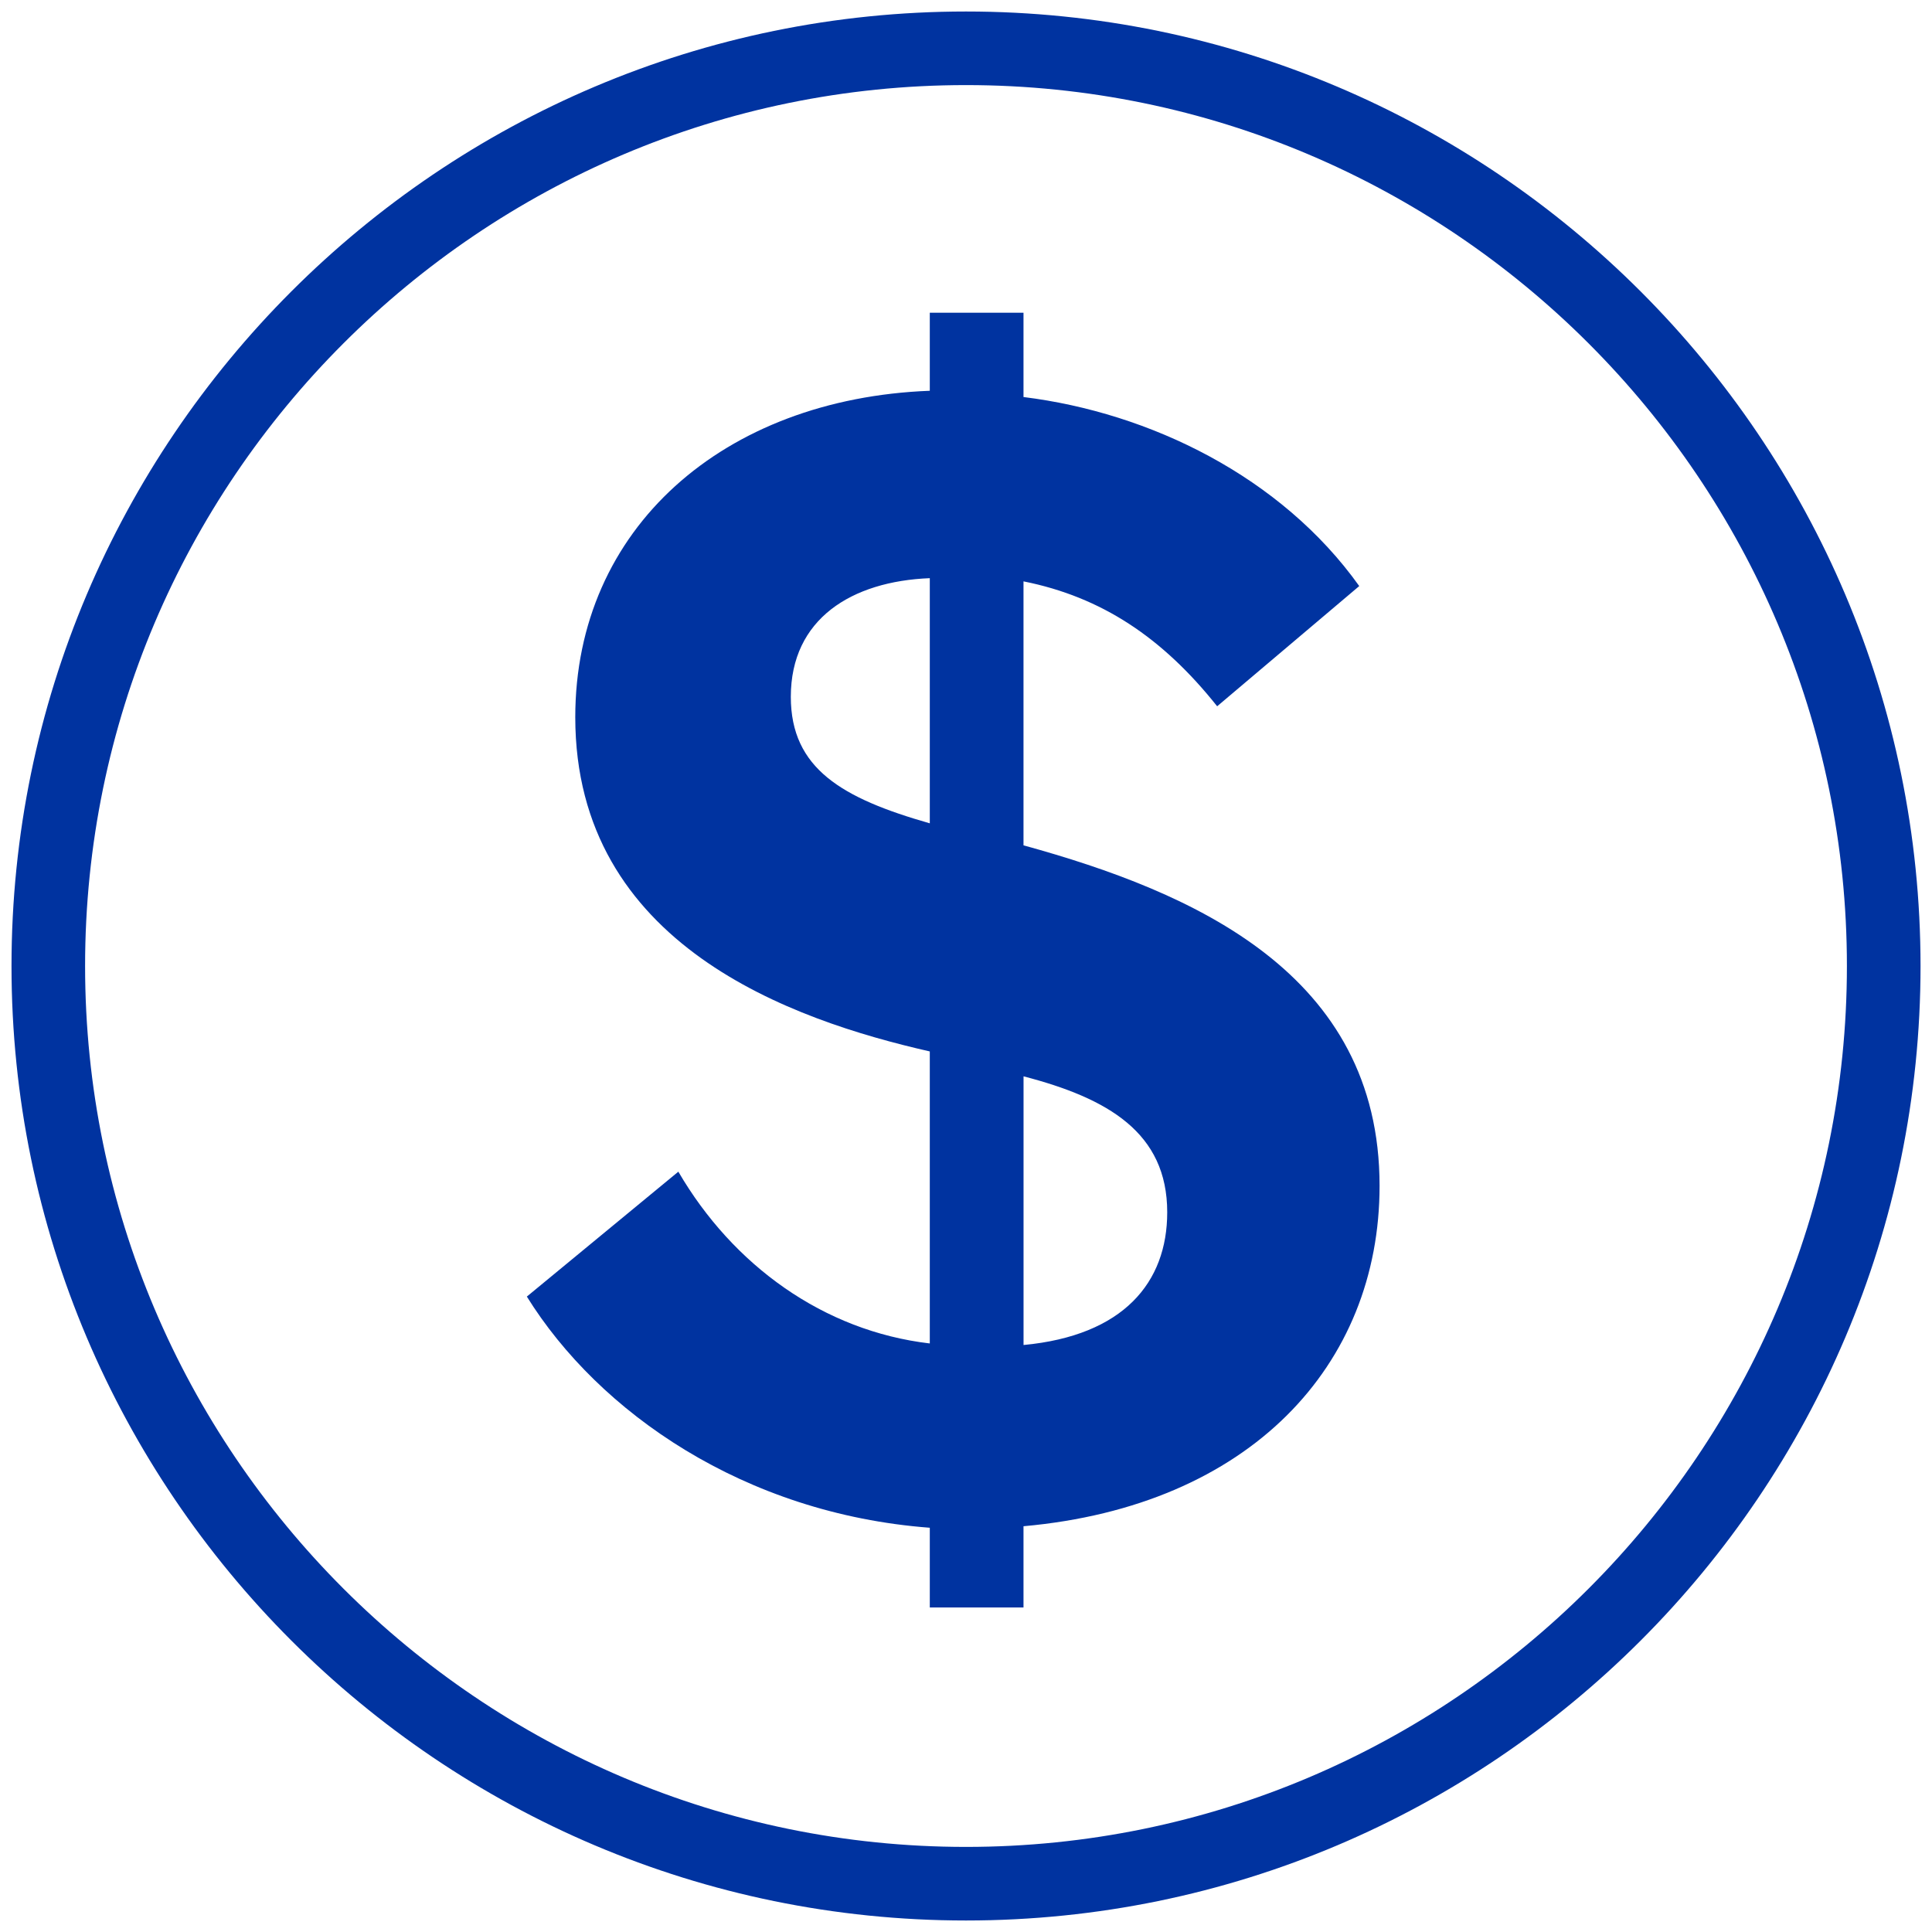
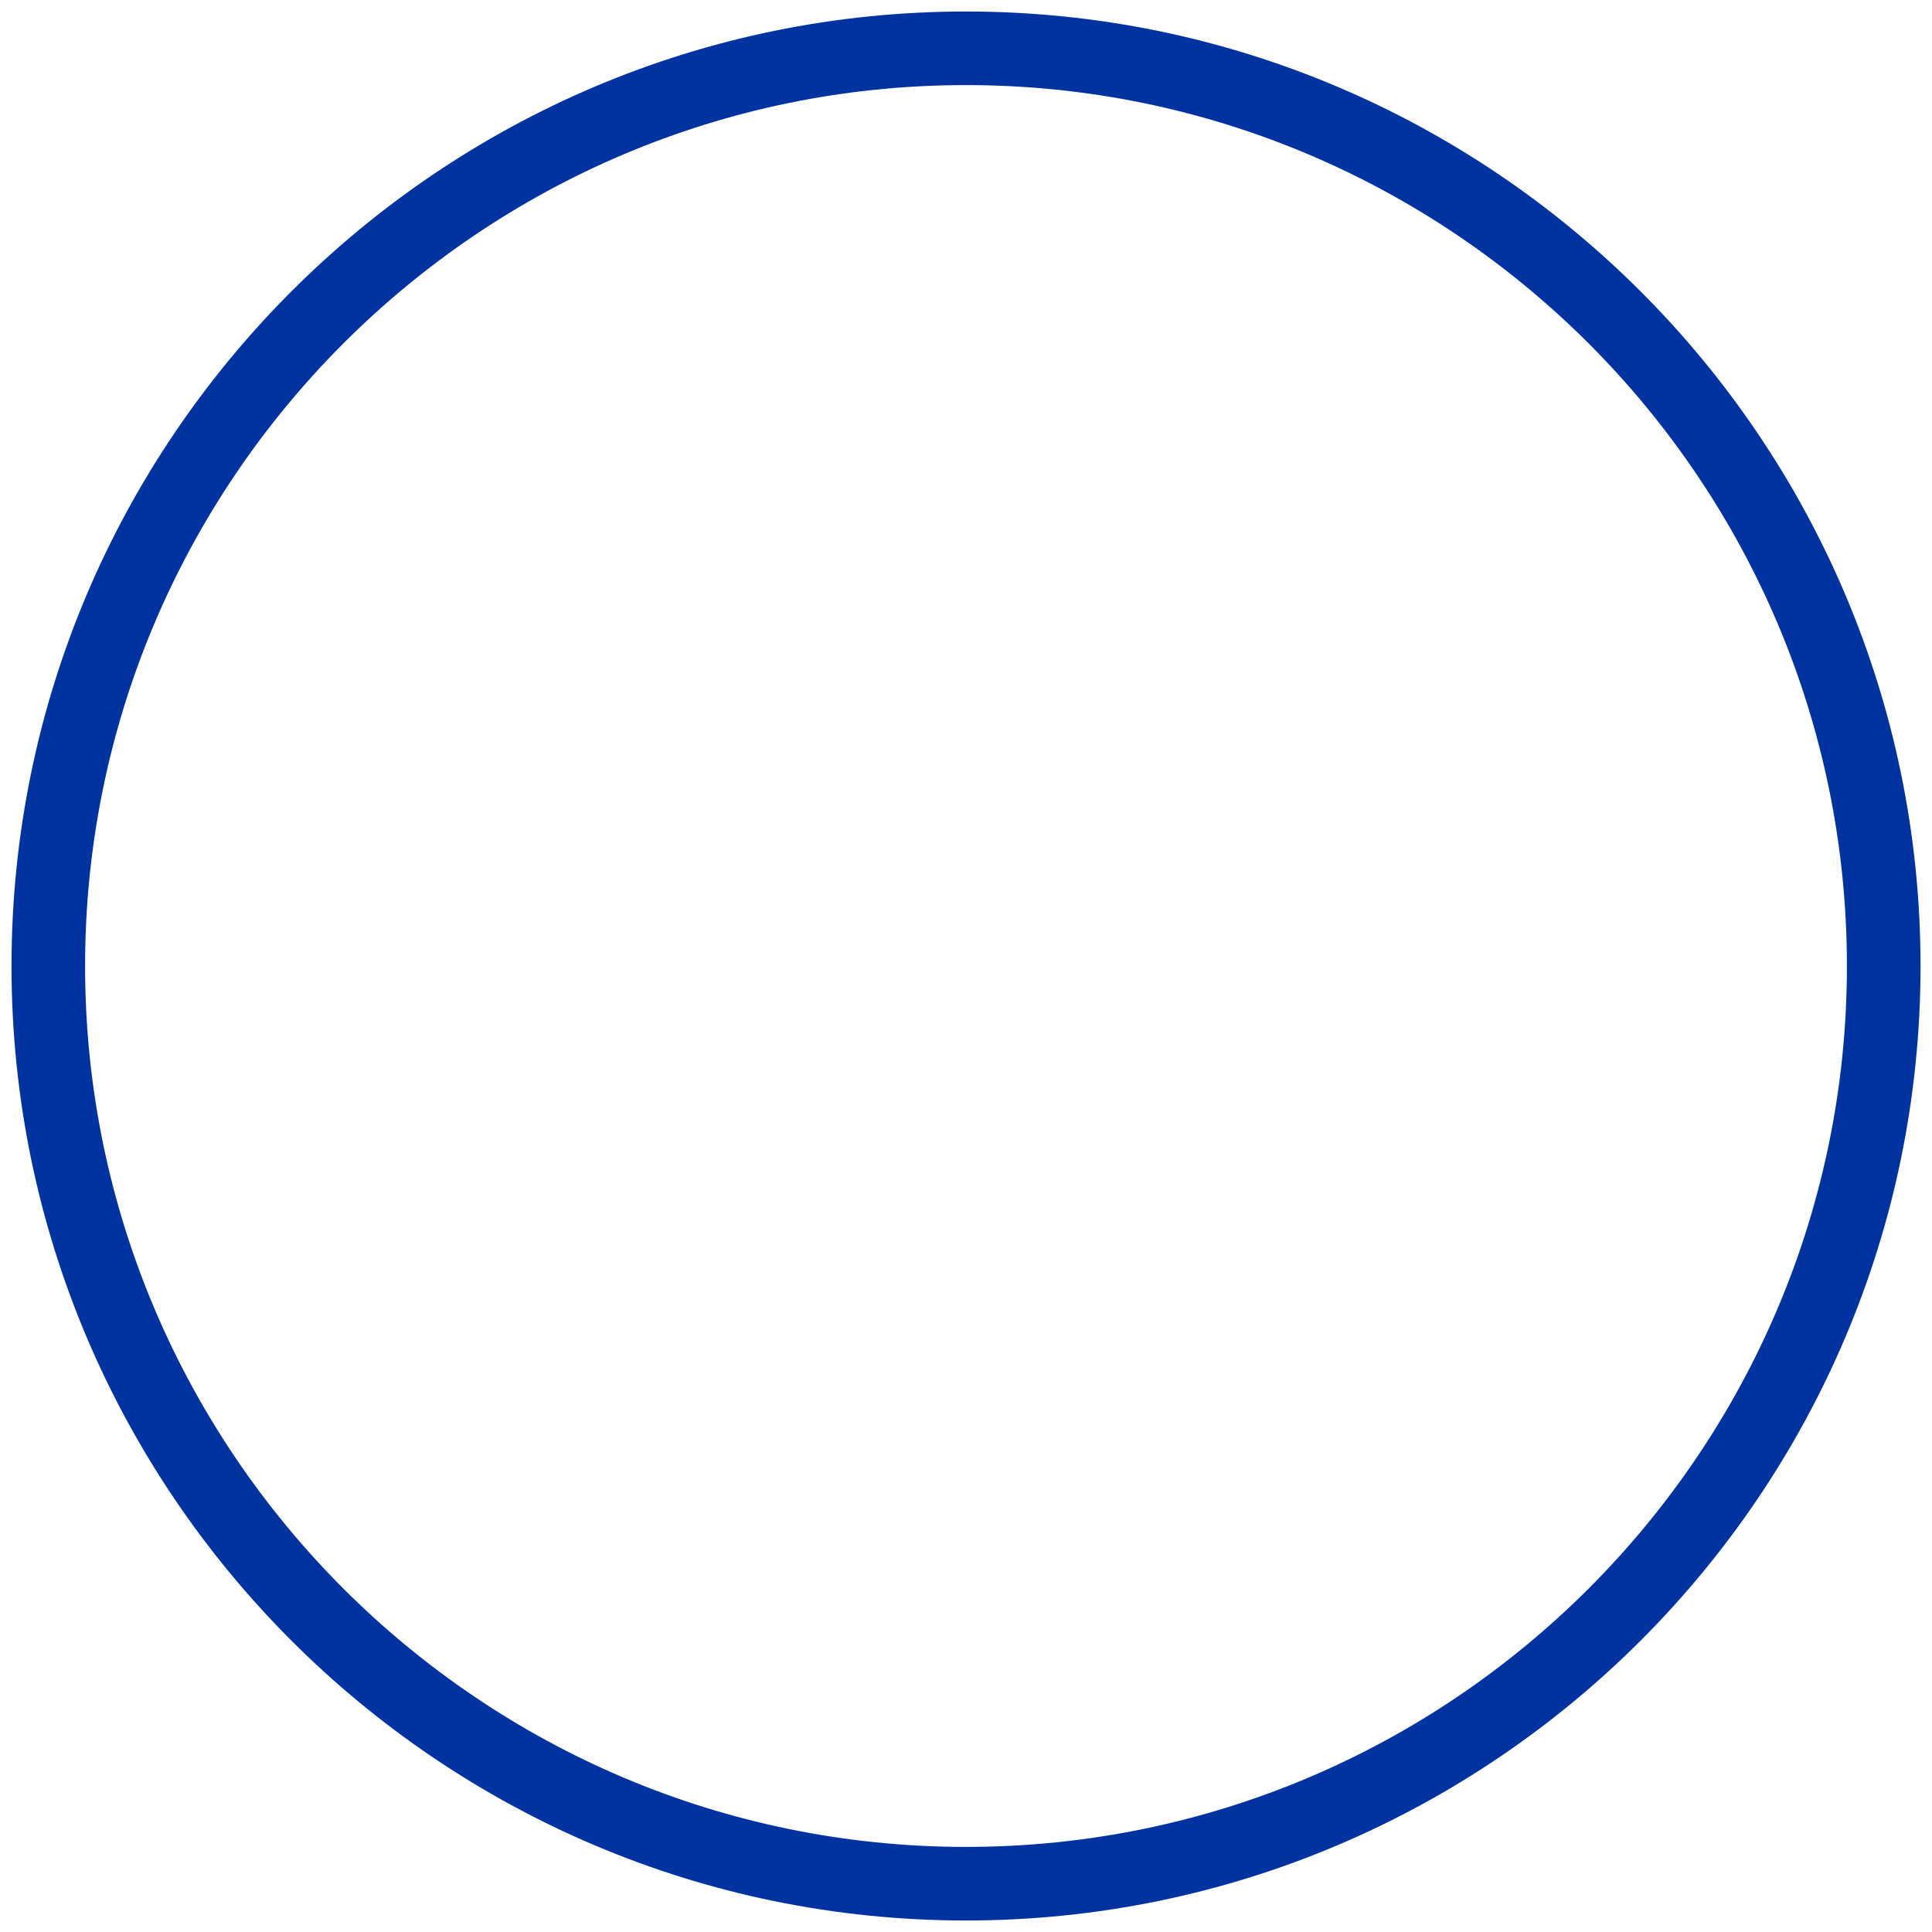
<svg xmlns="http://www.w3.org/2000/svg" width="46" height="46" viewBox="0 0 46 46">
  <g fill="#0033A0" fill-rule="nonzero">
    <path d="M23 .274C10.469.274.274 10.469.274 23 .274 35.531 10.469 45.726 23 45.726c12.532 0 22.727-10.195 22.727-22.726C45.726 10.469 35.531.274 23 .274zM2.026 23C2.026 11.435 11.435 2.026 23 2.026S43.974 11.435 43.974 23 34.565 43.974 23 43.974 2.026 34.565 2.026 23z" />
-     <path d="M22.138 38.271v-1.896c-4.425-.335-7.883-2.751-9.594-5.504l3.607-2.974c1.301 2.231 3.458 3.793 5.987 4.09v-6.953c-3.272-.744-8.441-2.528-8.441-7.958 0-4.499 3.533-7.585 8.441-7.772V7.446h2.231v2.007c3.012.373 6.135 1.896 7.994 4.501l-3.383 2.862c-1.302-1.636-2.752-2.603-4.611-2.974v6.285c4.053 1.116 8.478 3.048 8.478 8.107 0 4.276-3.086 7.622-8.478 8.105v1.934h-2.231v-.002zm0-18.668v-5.837c-1.859.074-3.309.967-3.309 2.825 0 1.712 1.227 2.418 3.309 3.012zm2.232 6.024v6.397c2.38-.224 3.421-1.489 3.421-3.16 0-1.898-1.414-2.715-3.421-3.237z" />
  </g>
</svg>